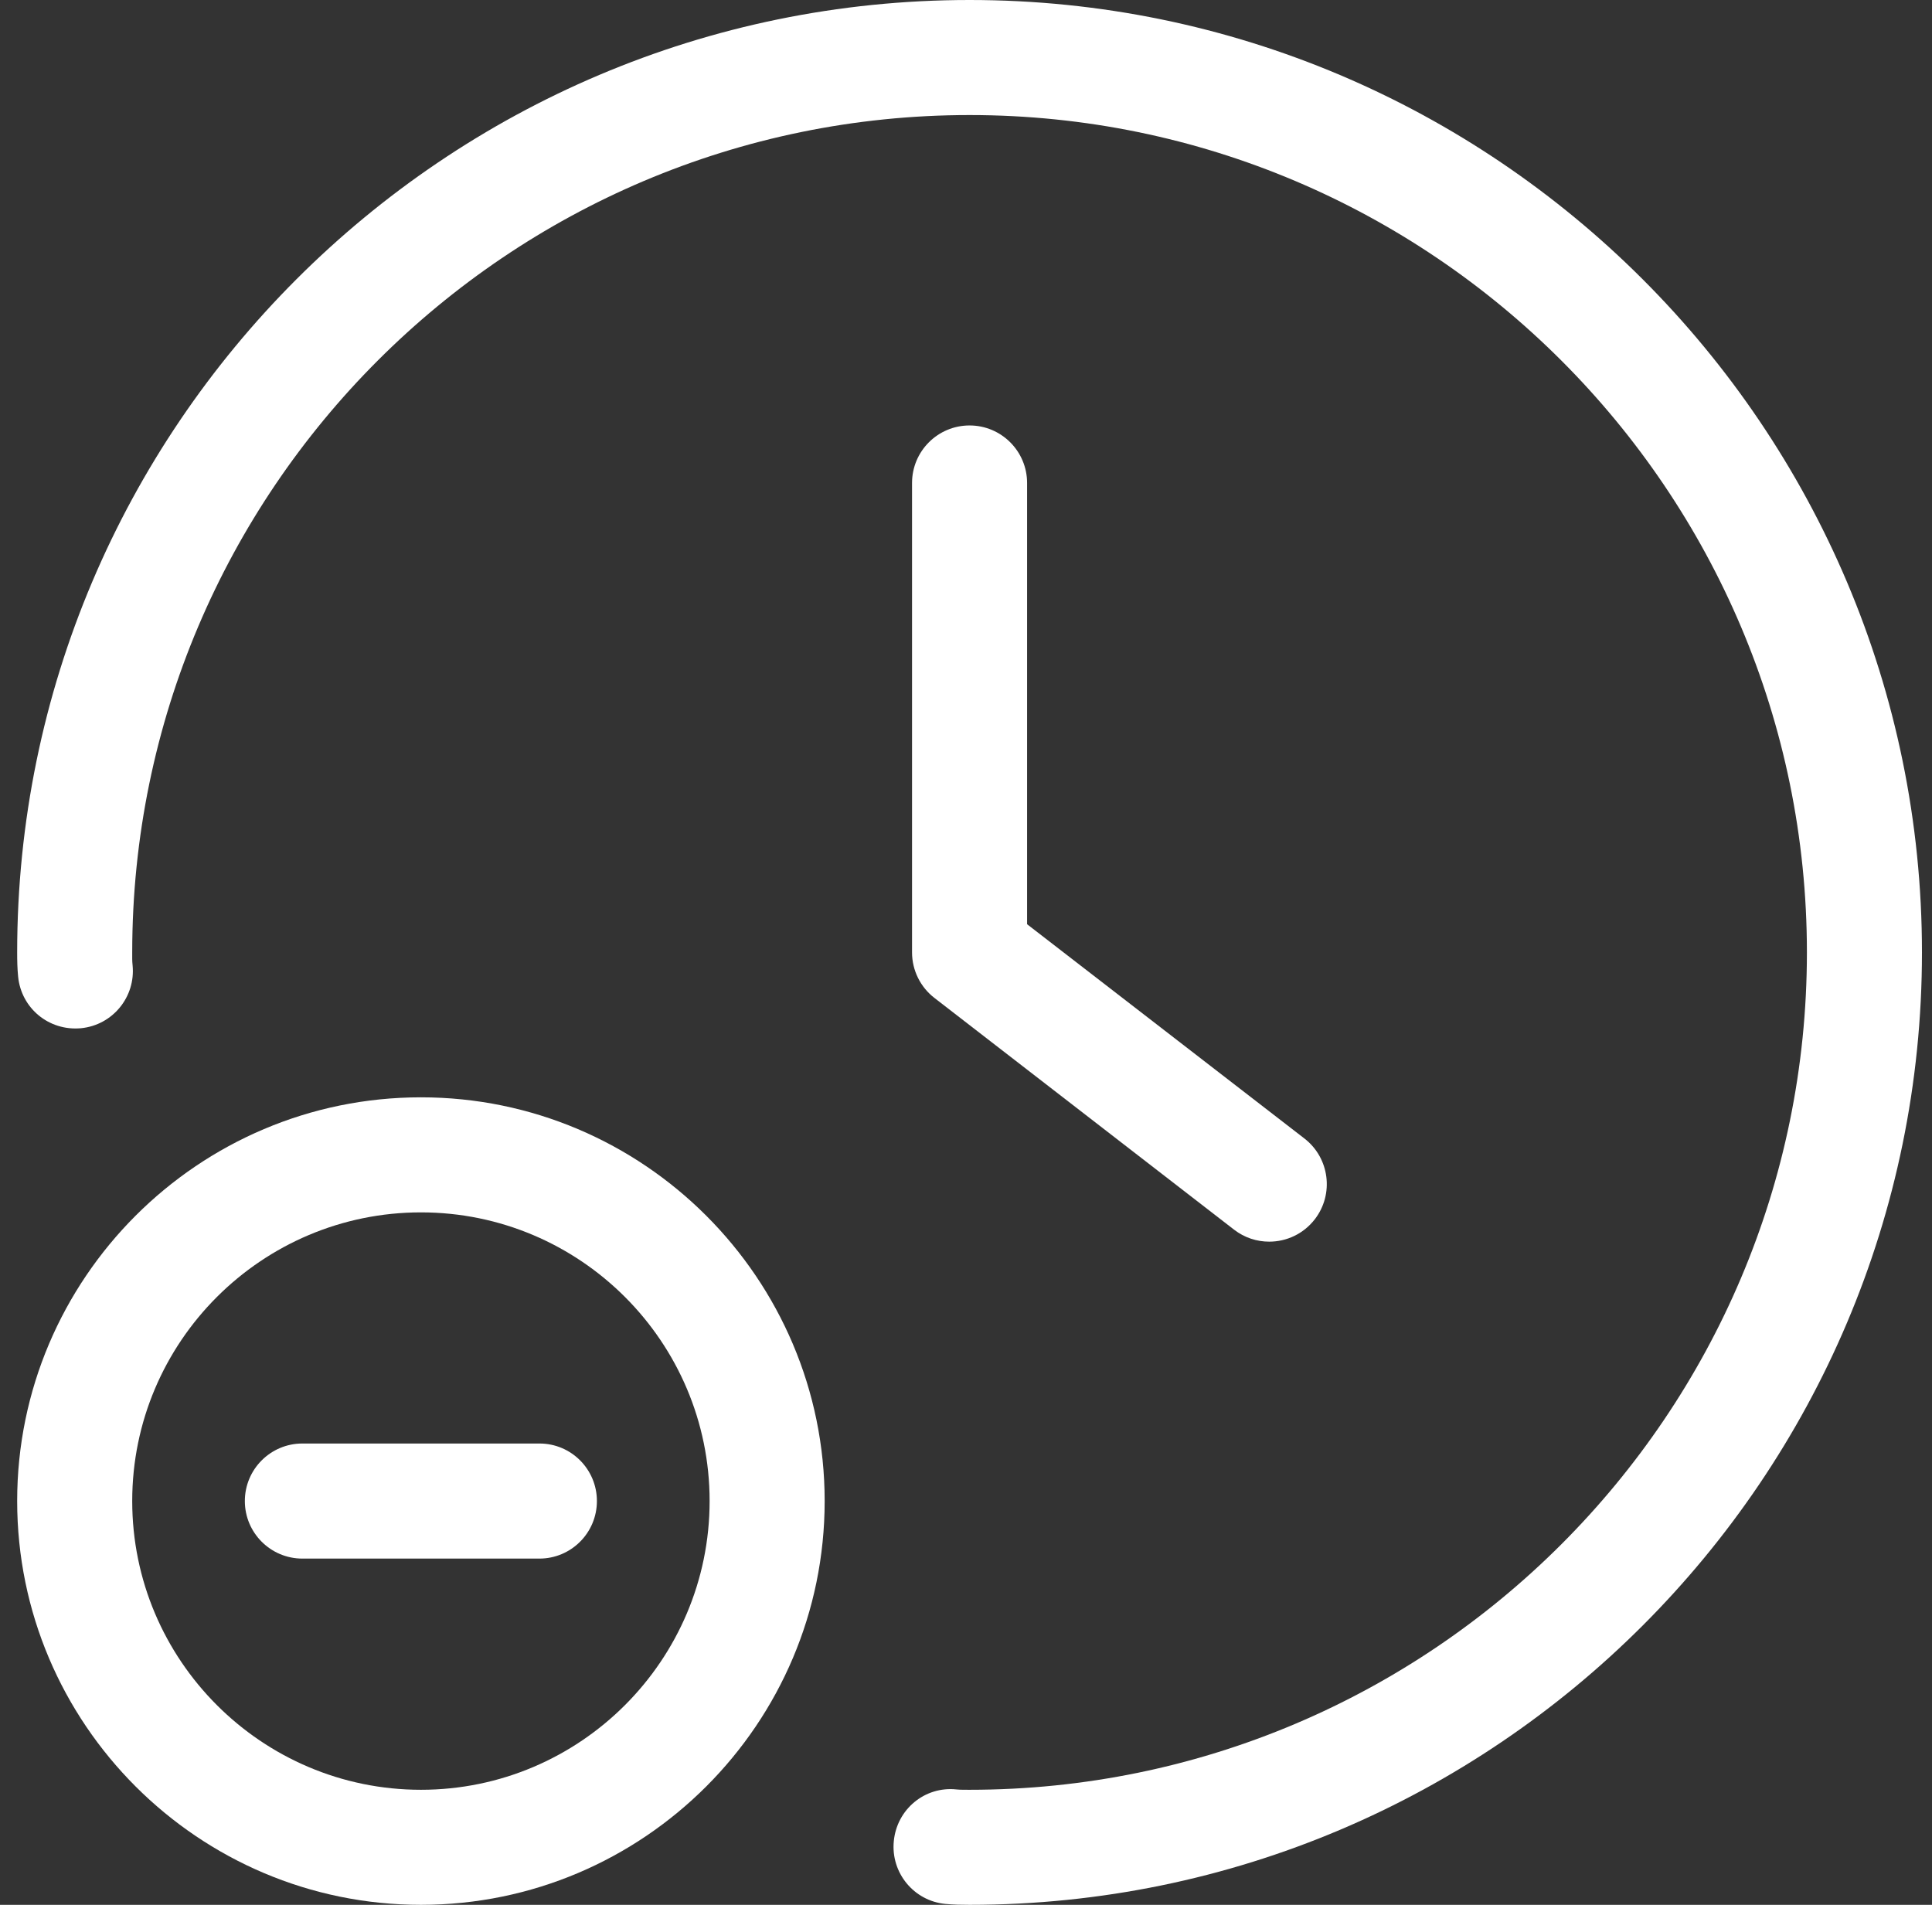
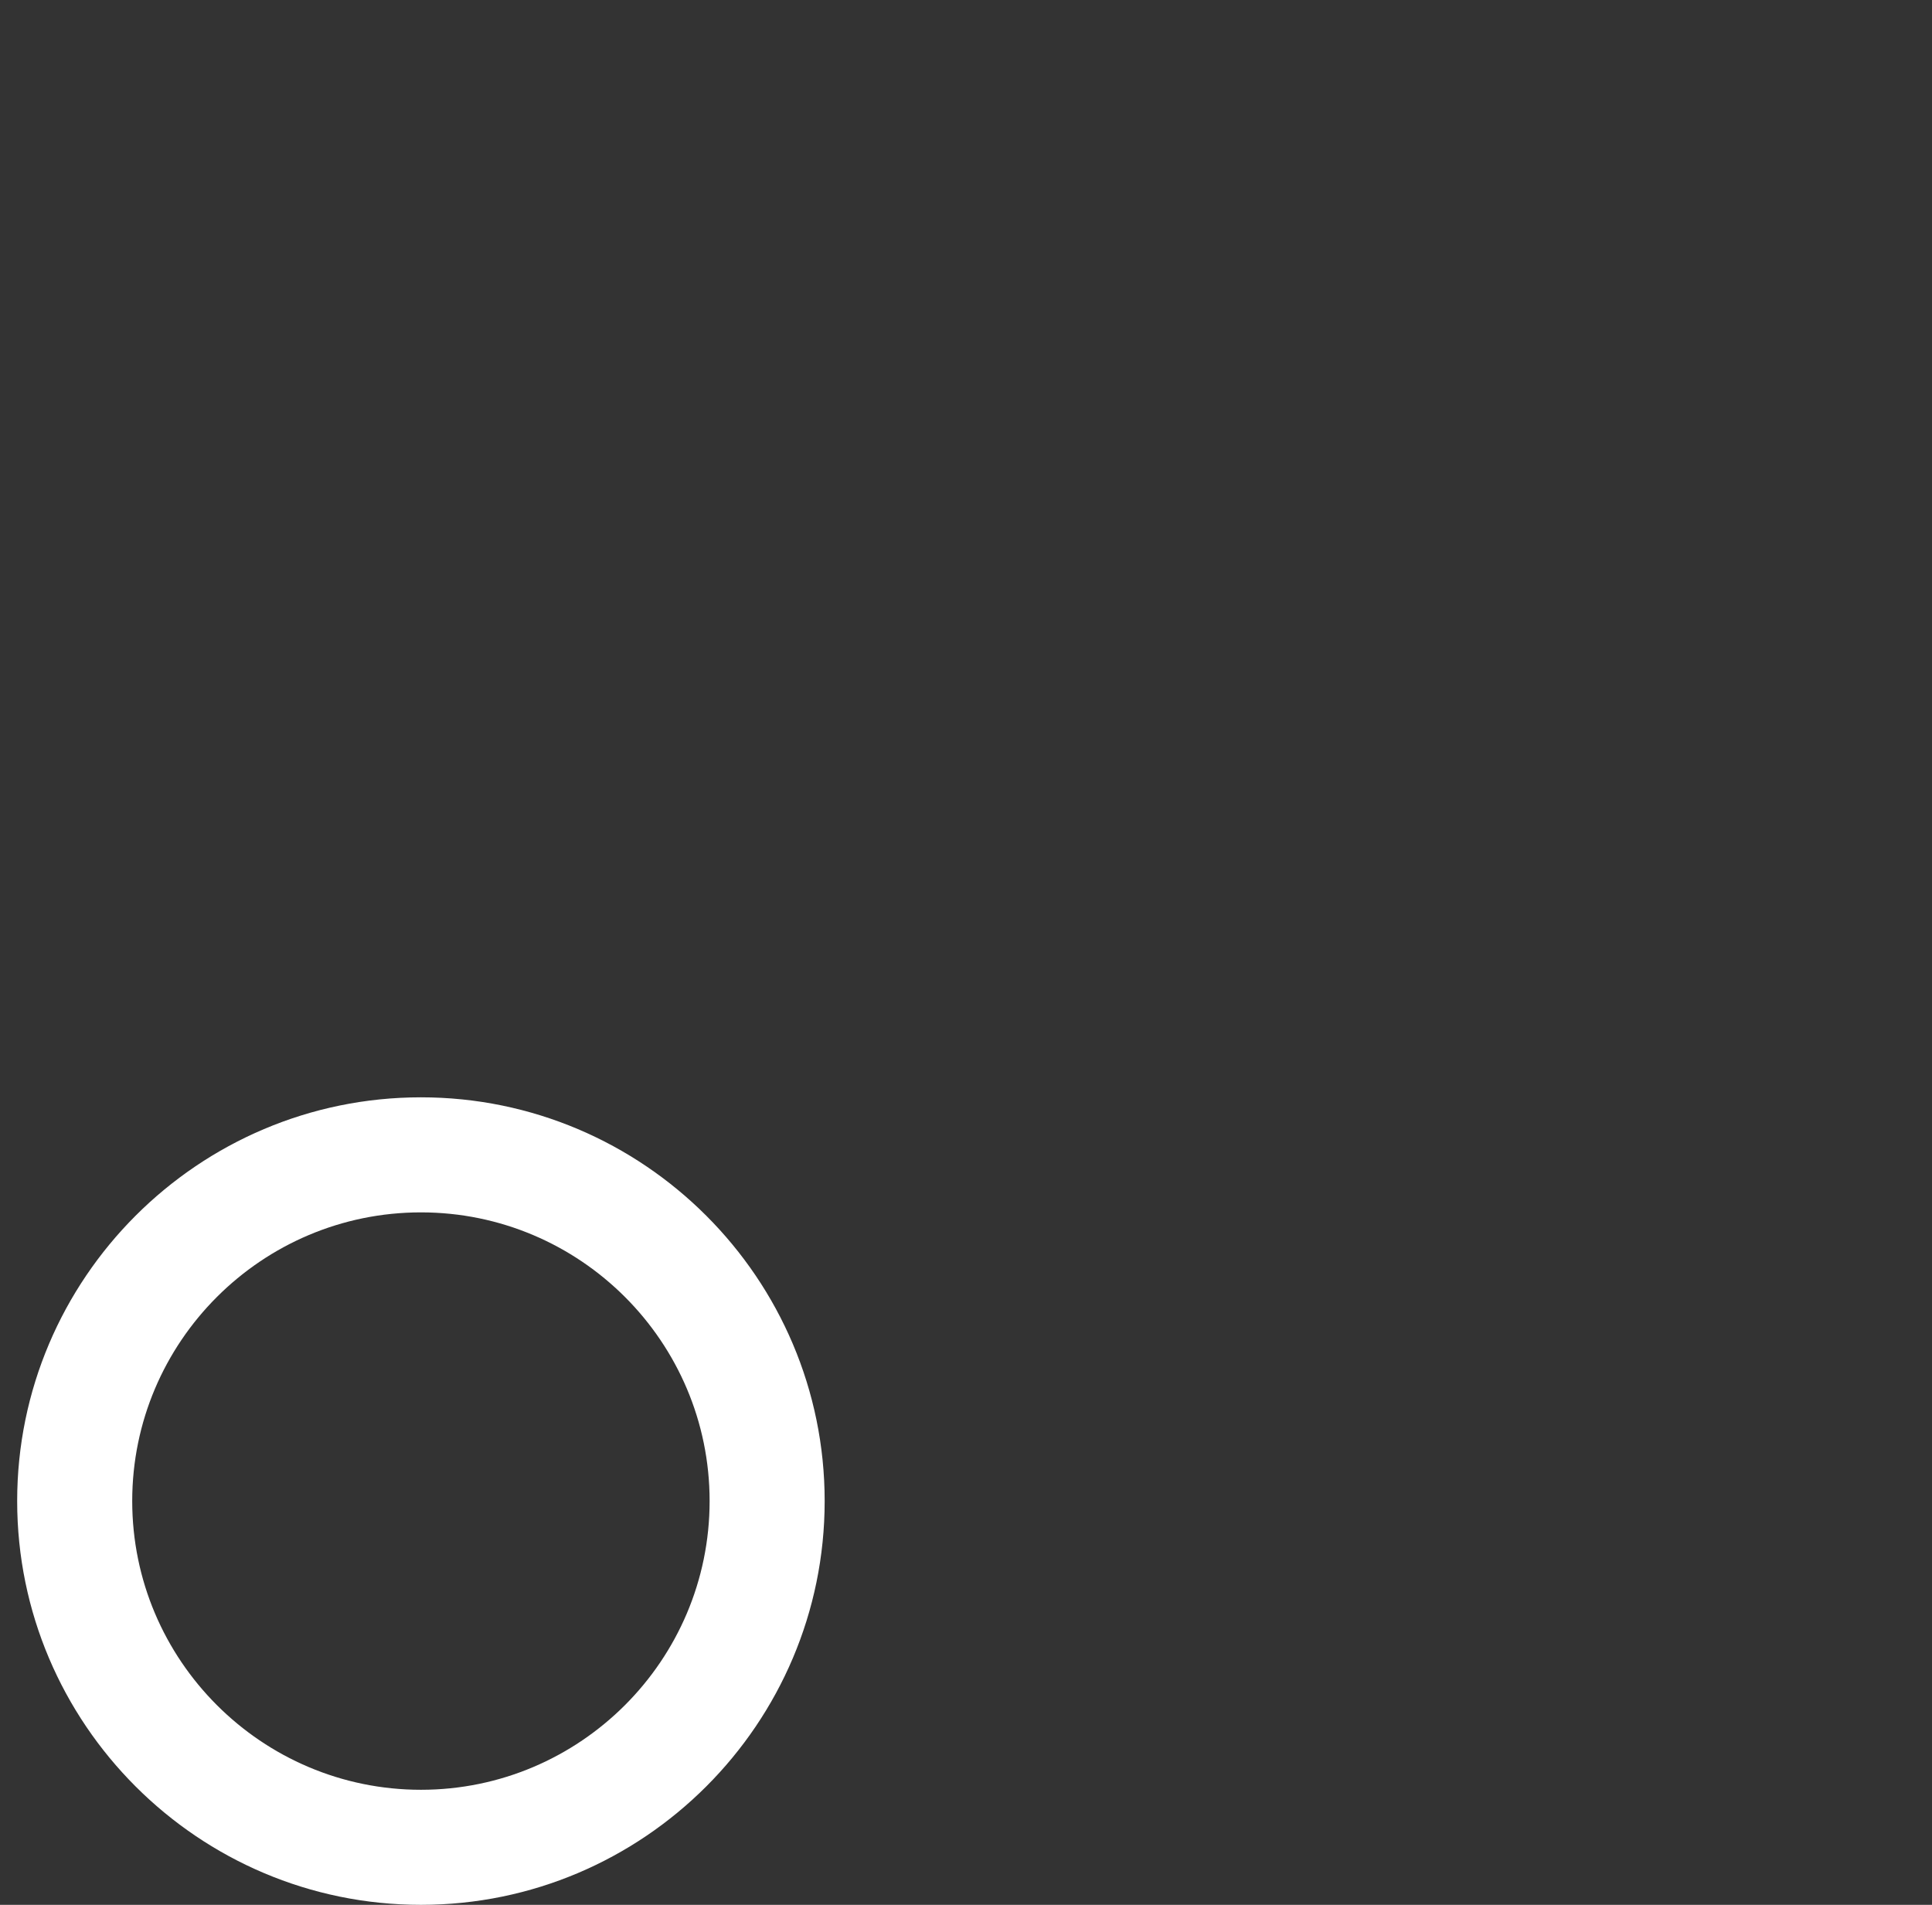
<svg xmlns="http://www.w3.org/2000/svg" width="71" height="70" viewBox="0 0 71 70" fill="none">
  <rect x="0" y="0" width="71" height="70" fill="#333333" stroke="none" />
-   <path d="M35.631 0C16.331 0 0.631 15.701 0.631 35C0.631 35.305 0.636 35.583 0.666 35.888C0.779 37.048 1.794 37.894 2.975 37.786C4.136 37.673 4.986 36.64 4.873 35.477C4.854 35.312 4.859 35.162 4.859 35C4.859 18.031 18.662 4.228 35.631 4.228C52.6 4.228 66.403 18.031 66.403 35C66.403 51.969 52.6 65.772 35.631 65.772C35.466 65.769 35.316 65.776 35.156 65.76C33.98 65.633 32.958 66.495 32.847 67.658C32.732 68.821 33.583 69.857 34.745 69.967C35.048 69.995 35.325 70 35.631 70C54.93 70 70.631 54.297 70.631 35C70.631 15.703 54.93 0 35.631 0Z" fill="white" />
-   <path d="M35.631 15.635C34.463 15.635 33.517 16.581 33.517 17.749V35C33.517 35.653 33.822 36.273 34.339 36.672L45.351 45.188C45.736 45.486 46.189 45.629 46.643 45.629C47.277 45.629 47.9 45.347 48.318 44.807C49.032 43.882 48.86 42.554 47.939 41.84L37.745 33.964V17.749C37.745 16.581 36.798 15.635 35.631 15.635Z" fill="white" />
  <path d="M15.47 40.325C7.288 40.325 0.631 46.982 0.631 55.161C0.631 63.343 7.288 70 15.47 70C23.649 70 30.306 63.343 30.306 55.161C30.306 46.982 23.649 40.325 15.47 40.325ZM15.47 65.772C9.62 65.772 4.859 61.013 4.859 55.161C4.859 49.31 9.618 44.553 15.47 44.553C21.321 44.553 26.078 49.31 26.078 55.161C26.078 61.013 21.318 65.772 15.47 65.772Z" fill="white" />
-   <path d="M19.825 53.047H11.112C9.945 53.047 8.998 53.994 8.998 55.161C8.998 56.329 9.945 57.276 11.112 57.276H19.822C20.99 57.276 21.936 56.329 21.936 55.161C21.936 53.994 20.992 53.047 19.825 53.047Z" fill="white" />
</svg>